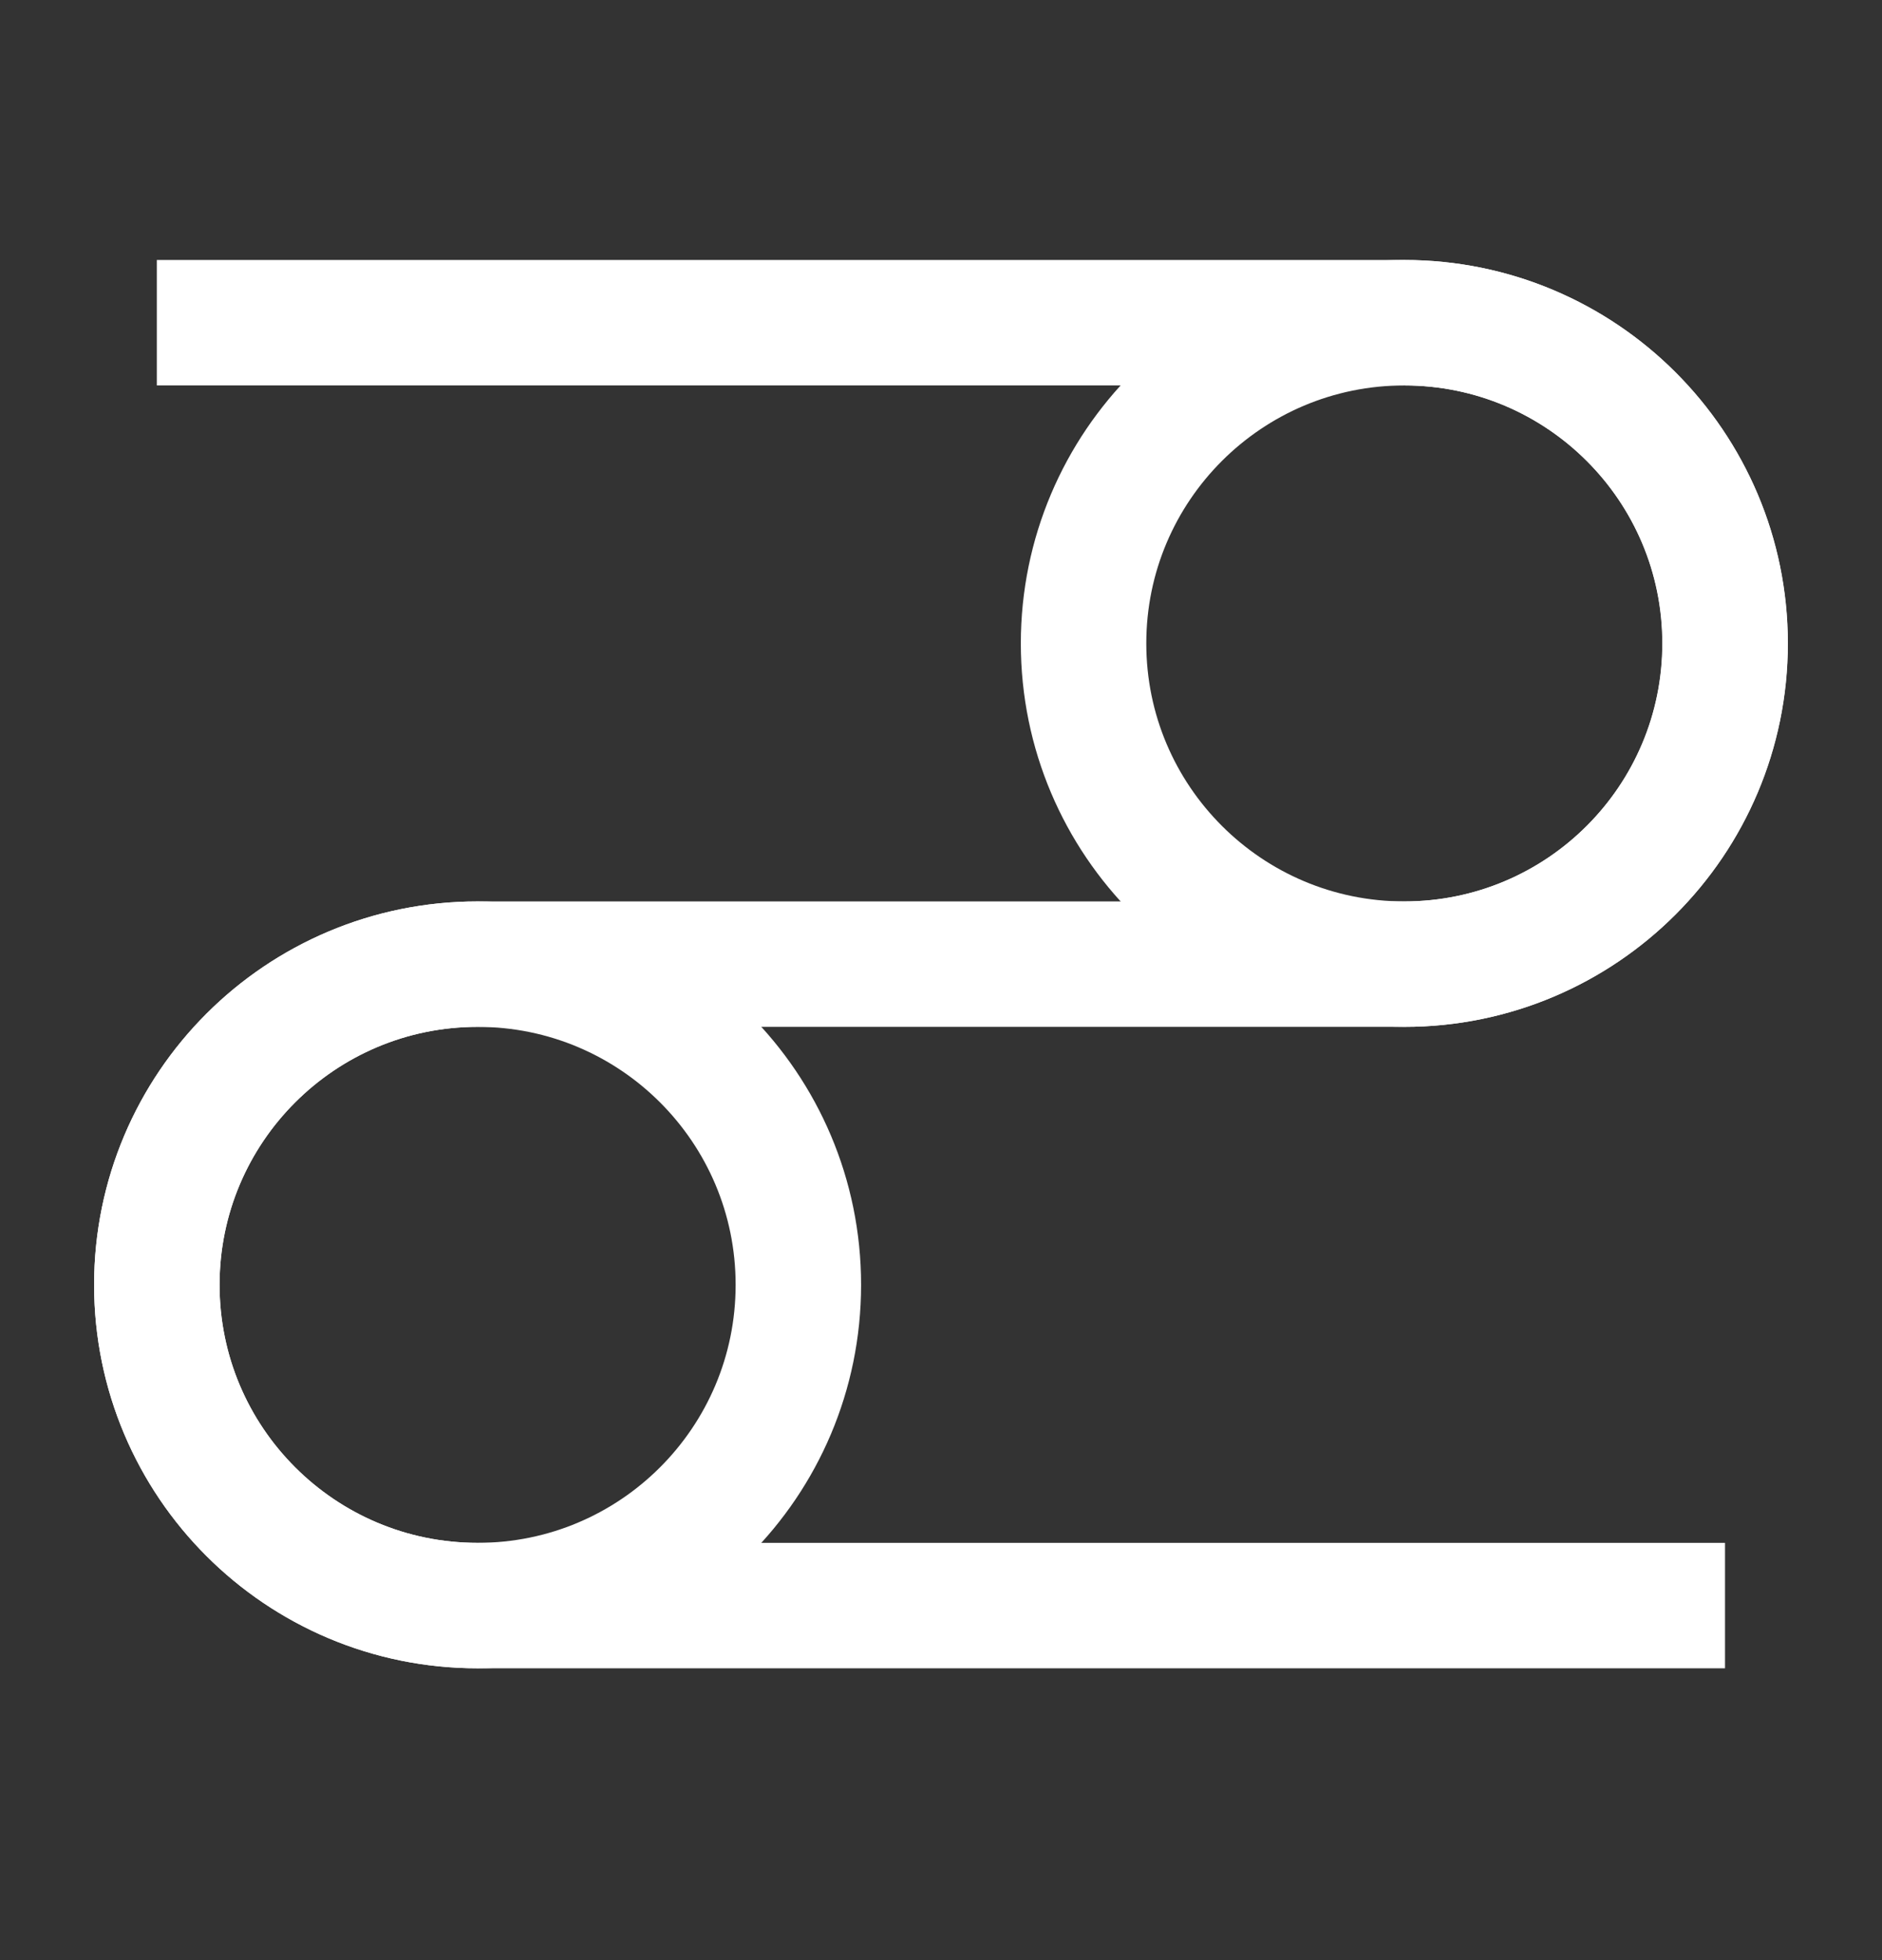
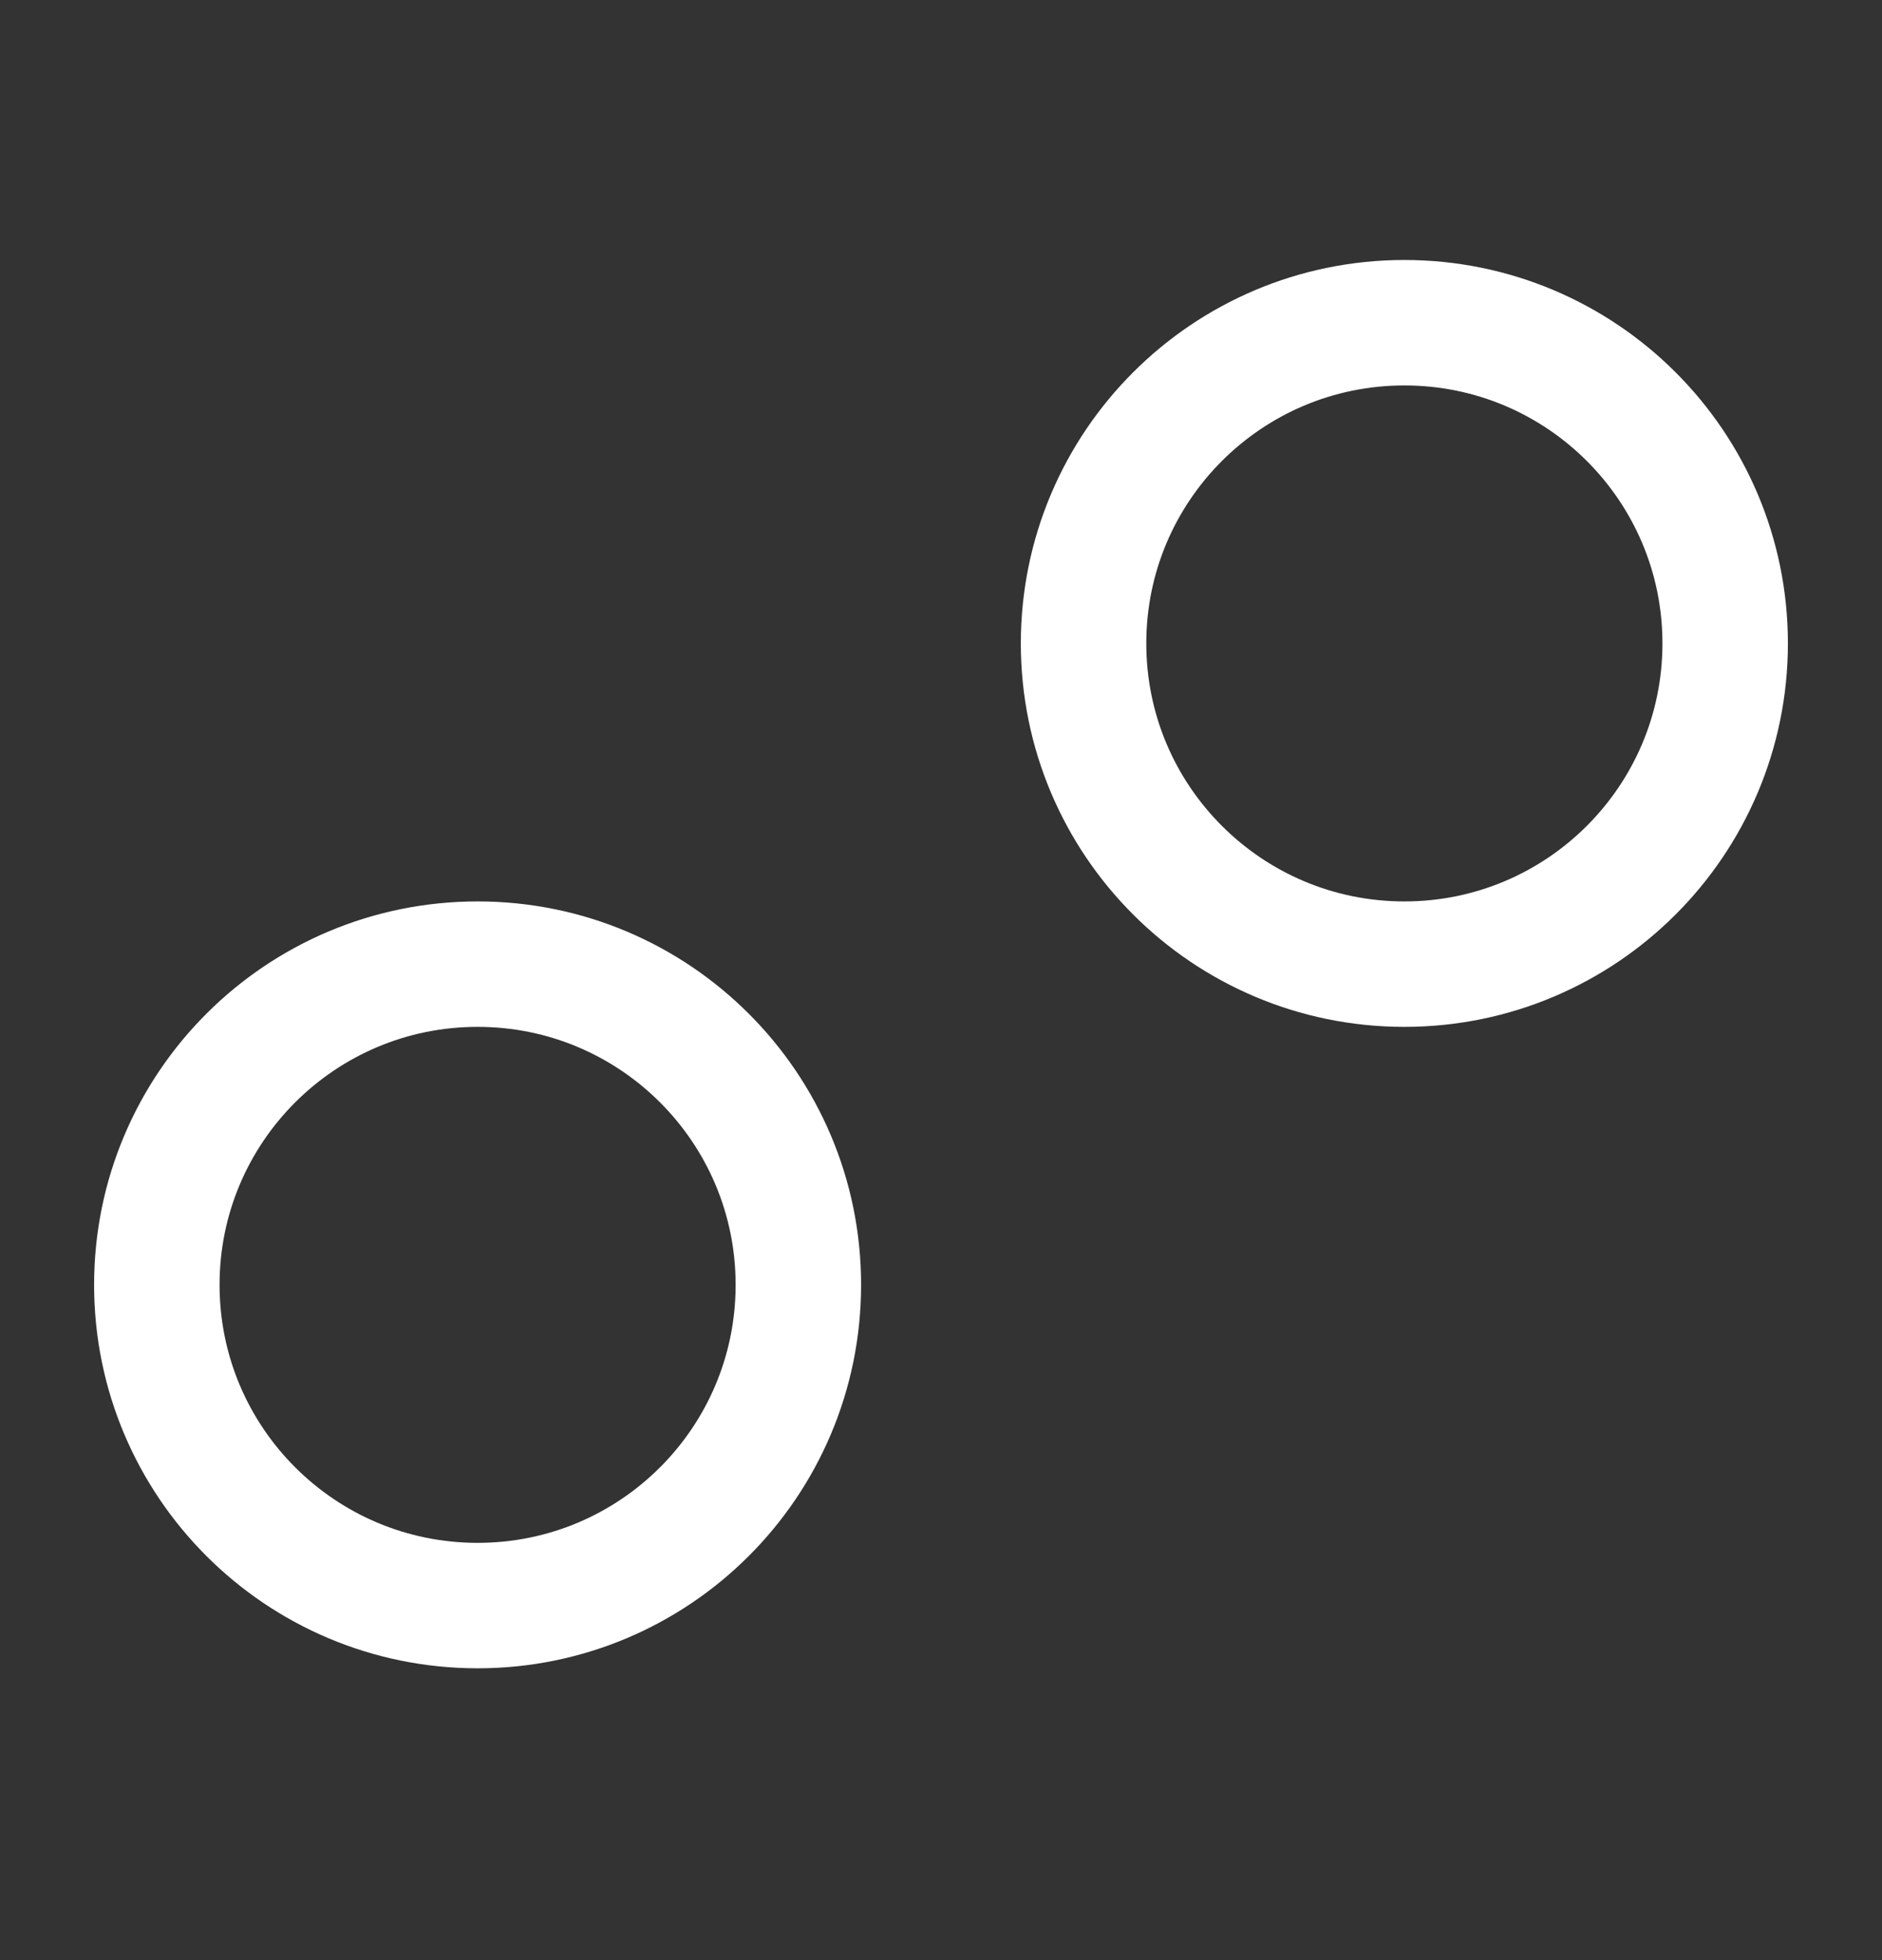
<svg xmlns="http://www.w3.org/2000/svg" width="24" height="25" viewBox="0 0 24 25" fill="none">
  <rect x="0" y="0" width="24" height="25" fill="#333333" stroke="none" />
  <path d="M17.909 12.297C20.168 12.297 22 10.466 22 8.206C22 5.947 20.168 4.116 17.909 4.116C15.65 4.116 13.818 5.947 13.818 8.206C13.818 10.466 15.65 12.297 17.909 12.297Z" stroke="white" stroke-width="1.6" />
-   <path d="M2 4.116H17.908C20.167 4.116 21.998 5.947 21.998 8.206C21.998 10.466 20.167 12.297 17.908 12.297H6.091C3.831 12.297 2 14.128 2 16.387C2 18.647 3.831 20.478 6.091 20.478H21.998" stroke="white" stroke-width="1.6" />
  <path d="M6.091 20.478C8.35 20.478 10.181 18.647 10.181 16.387C10.181 14.128 8.35 12.297 6.091 12.297C3.831 12.297 2 14.128 2 16.387C2 18.647 3.831 20.478 6.091 20.478Z" stroke="white" stroke-width="1.6" />
</svg>